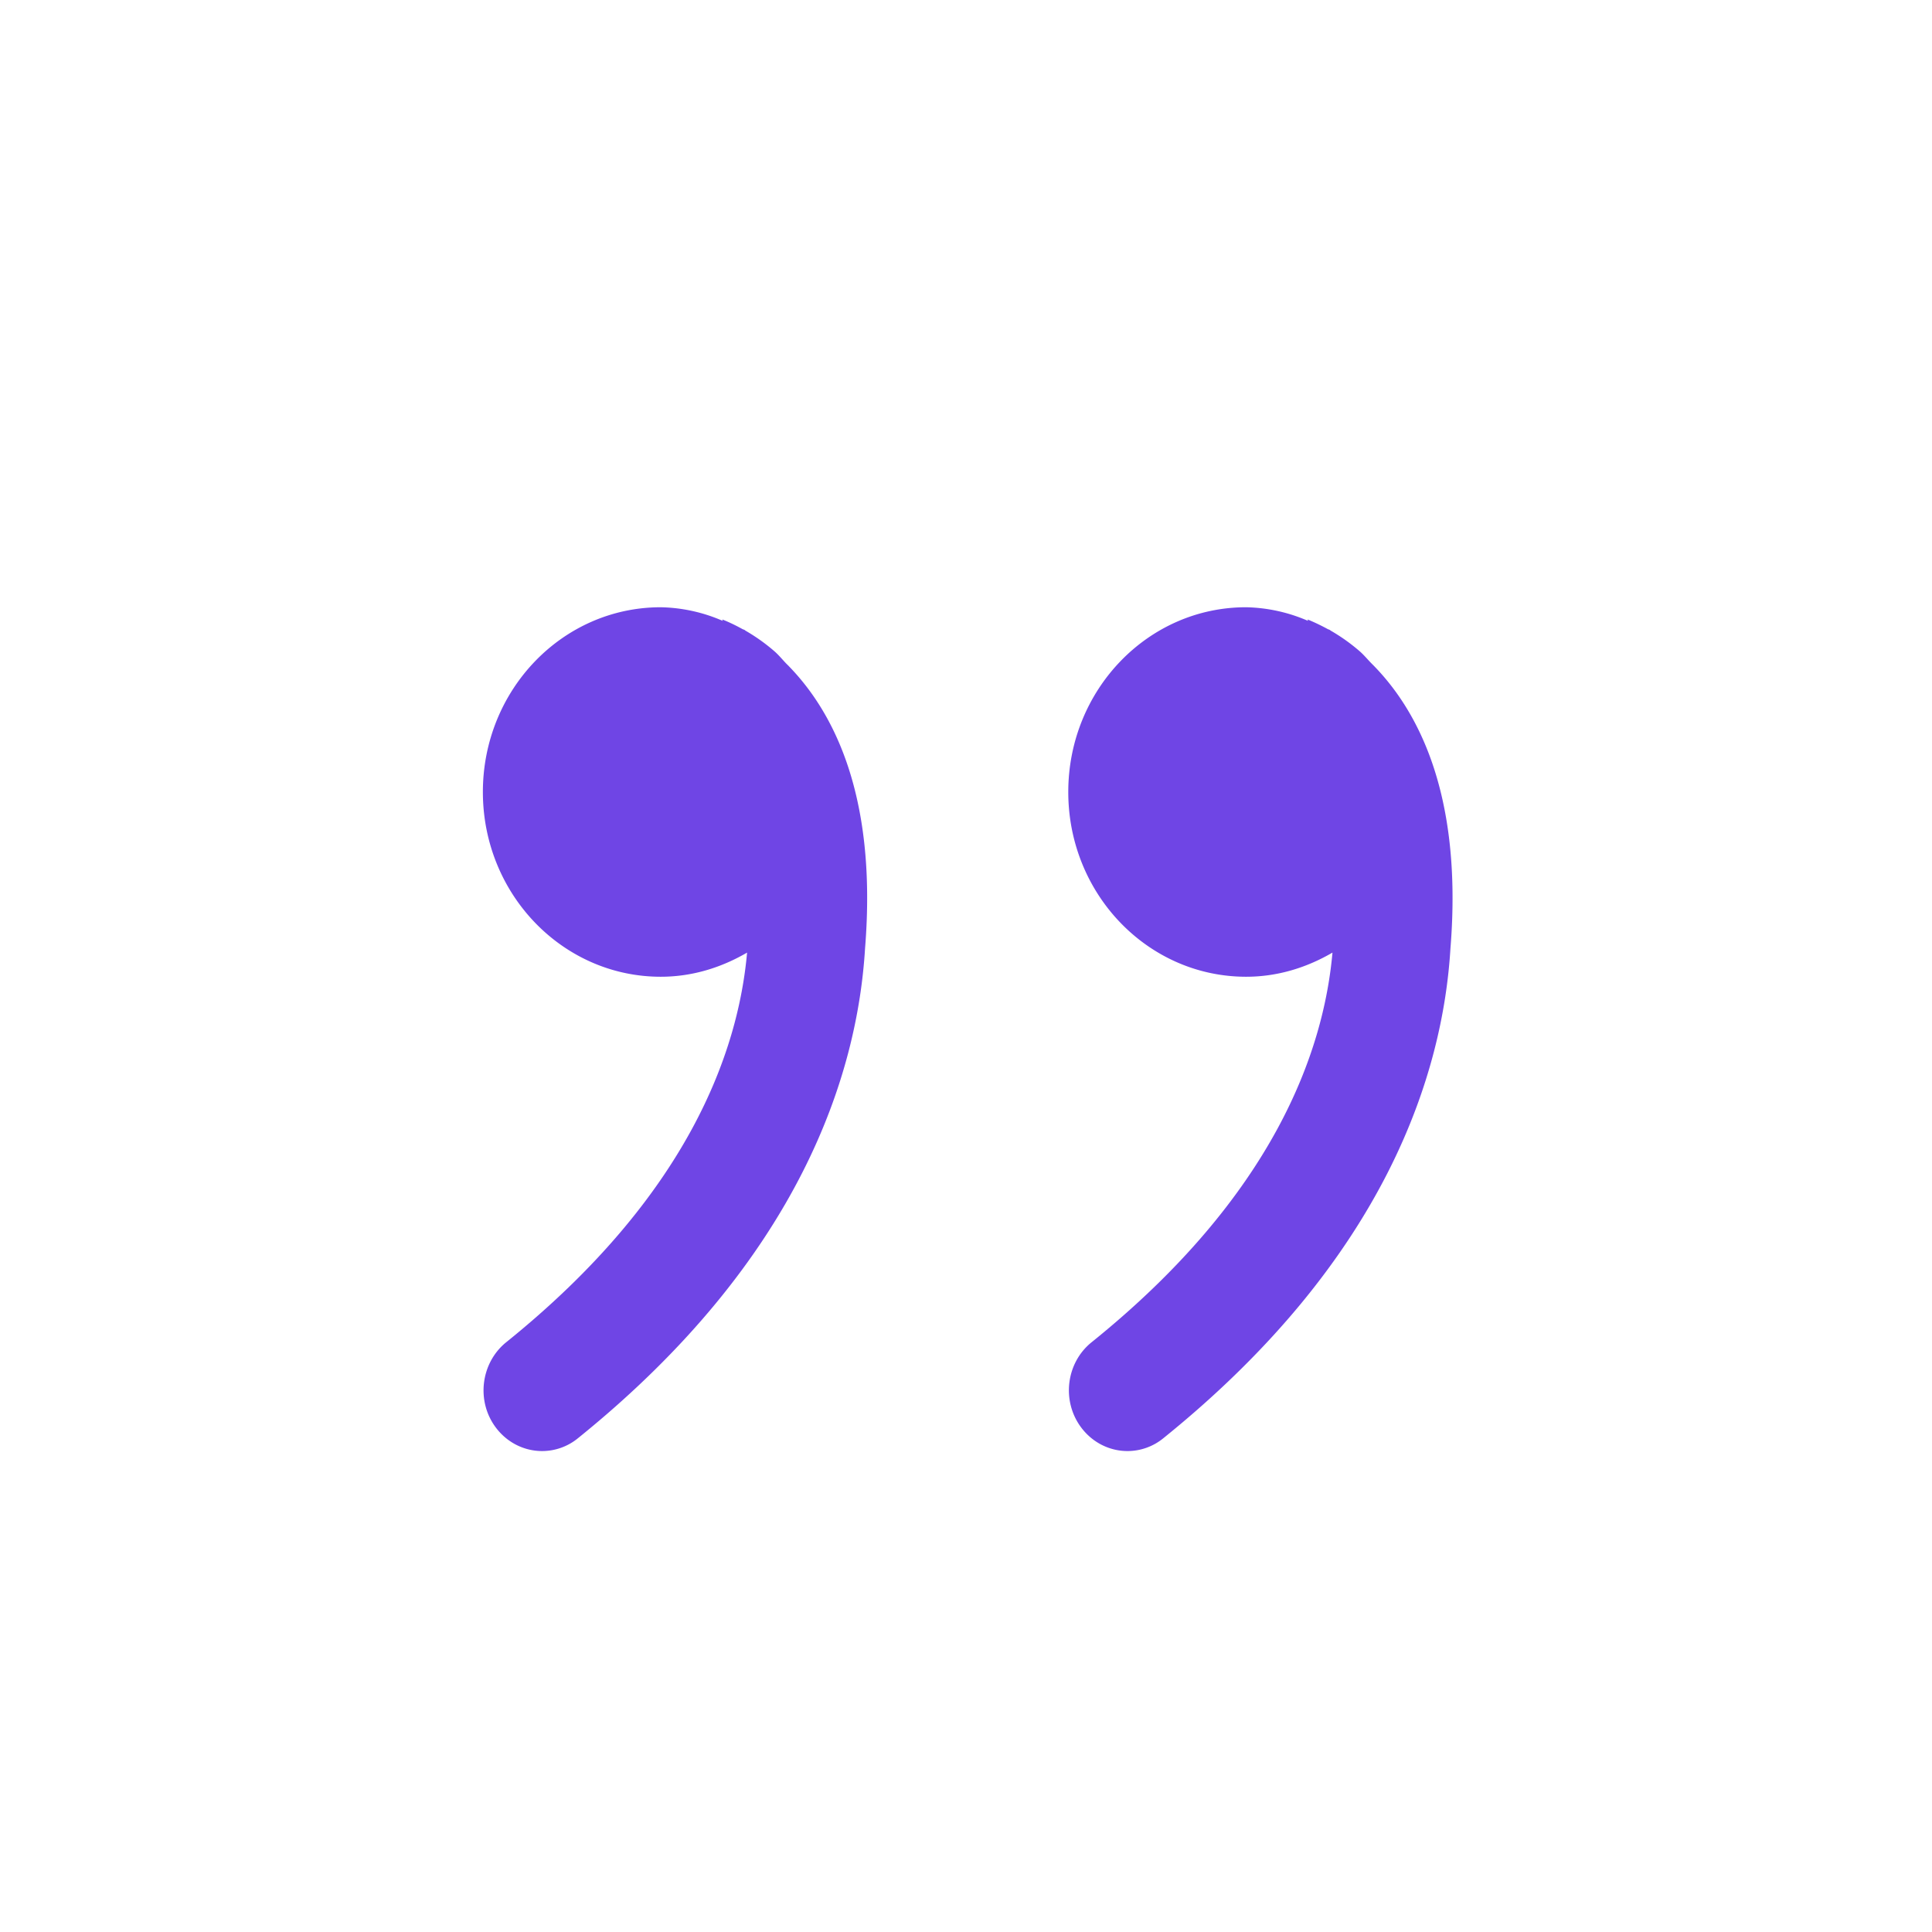
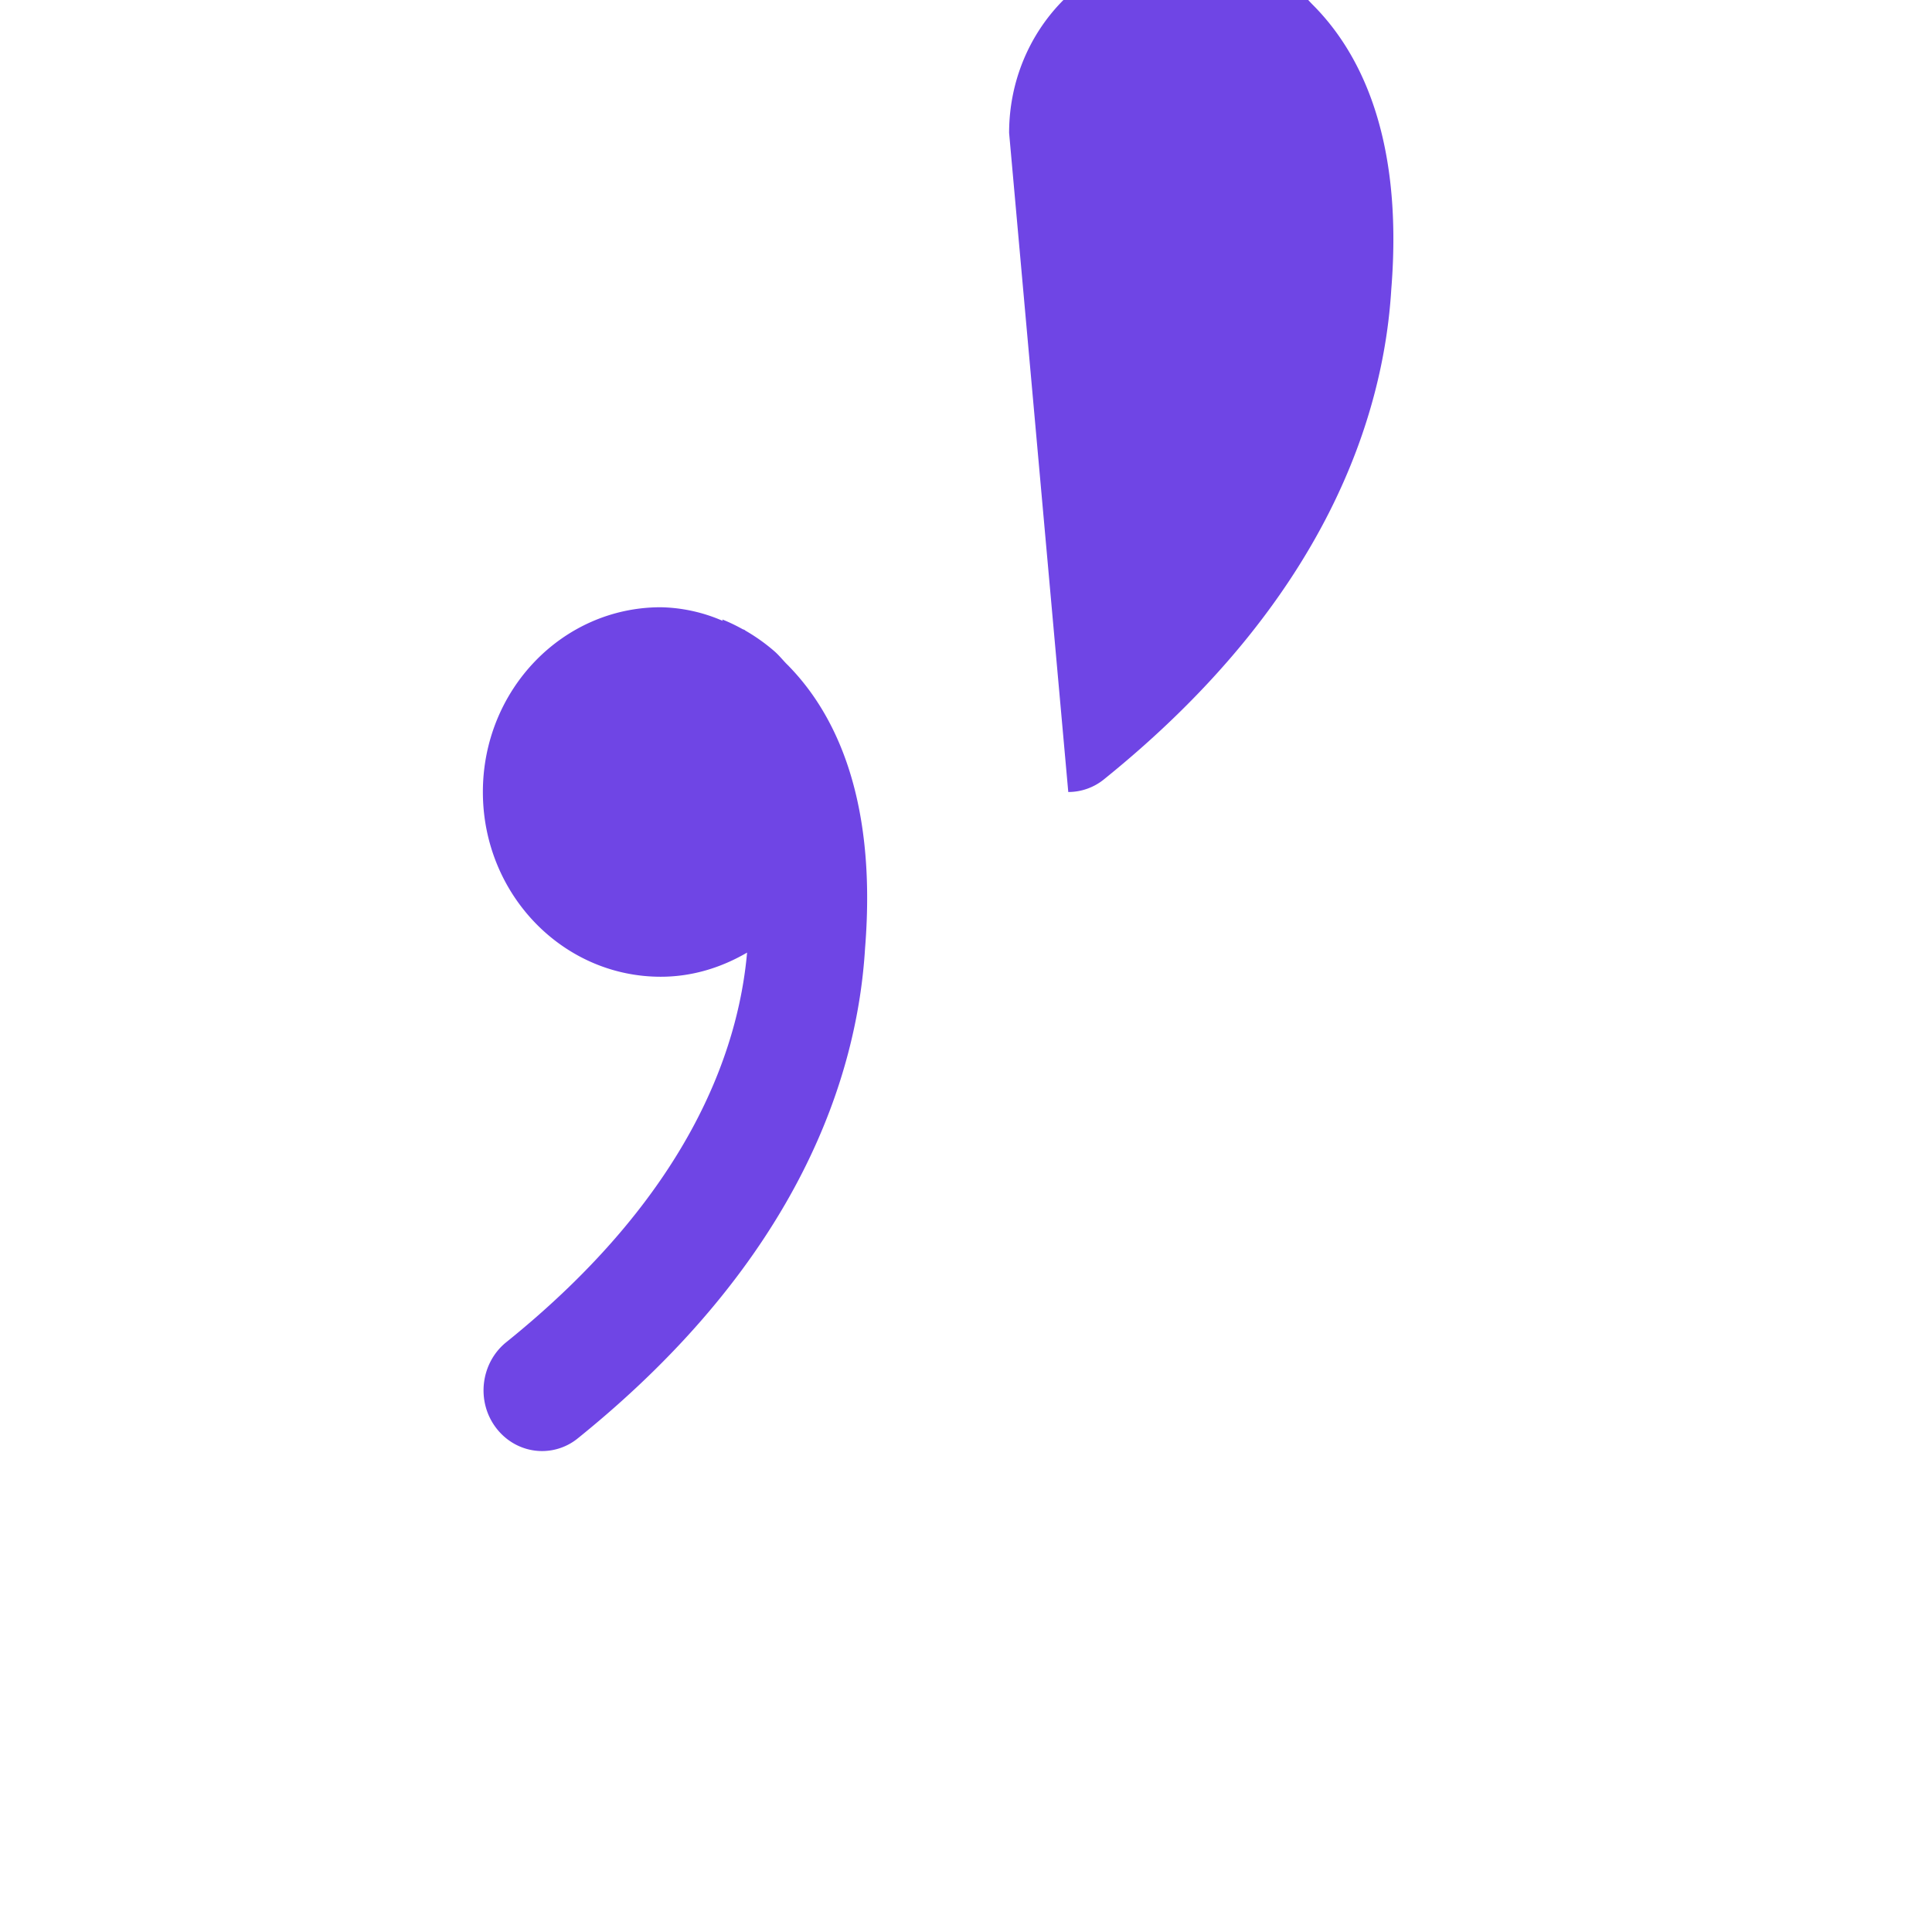
<svg xmlns="http://www.w3.org/2000/svg" width="32" height="32" viewBox="0 0 32 32" id="quotations">
-   <path fill="#6f45e5" d="M7.998 13.118c0 1.69 1.32 3.06 2.946 3.06.522 0 1.004-.152 1.43-.4-.146 1.636-.97 4.022-3.99 6.454-.422.342-.5.974-.172 1.412.192.256.478.39.766.39a.937.937 0 0 0 .594-.212c3.706-2.99 4.632-6.062 4.756-8.114.212-2.624-.584-4.004-1.312-4.724-.066-.07-.128-.146-.202-.208a3.07 3.07 0 0 0-.466-.33c-.006-.004-.01-.01-.016-.012-.01-.006-.02-.008-.03-.012-.198-.11-.34-.162-.34-.162l.01.024a2.686 2.686 0 0 0-1.028-.226c-1.628 0-2.946 1.37-2.946 3.06zm9.696 0c0 1.69 1.318 3.06 2.946 3.06.522 0 1.004-.152 1.43-.4-.146 1.636-.97 4.022-3.99 6.454-.424.342-.5.974-.172 1.412.192.256.478.39.766.39a.937.937 0 0 0 .594-.212c3.706-2.99 4.632-6.062 4.756-8.114.212-2.624-.586-4.004-1.312-4.724-.068-.07-.13-.146-.204-.208a3.07 3.07 0 0 0-.466-.33l-.016-.012c-.01-.006-.02-.008-.03-.012-.198-.108-.34-.162-.34-.162l.01.024a2.695 2.695 0 0 0-1.028-.226c-1.626 0-2.944 1.37-2.944 3.06z" />
+   <path fill="#6f45e5" d="M7.998 13.118c0 1.69 1.32 3.06 2.946 3.06.522 0 1.004-.152 1.43-.4-.146 1.636-.97 4.022-3.99 6.454-.422.342-.5.974-.172 1.412.192.256.478.39.766.39a.937.937 0 0 0 .594-.212c3.706-2.99 4.632-6.062 4.756-8.114.212-2.624-.584-4.004-1.312-4.724-.066-.07-.128-.146-.202-.208a3.07 3.07 0 0 0-.466-.33c-.006-.004-.01-.01-.016-.012-.01-.006-.02-.008-.03-.012-.198-.11-.34-.162-.34-.162l.01.024a2.686 2.686 0 0 0-1.028-.226c-1.628 0-2.946 1.37-2.946 3.06zm9.696 0a.937.937 0 0 0 .594-.212c3.706-2.99 4.632-6.062 4.756-8.114.212-2.624-.586-4.004-1.312-4.724-.068-.07-.13-.146-.204-.208a3.07 3.07 0 0 0-.466-.33l-.016-.012c-.01-.006-.02-.008-.03-.012-.198-.108-.34-.162-.34-.162l.01.024a2.695 2.695 0 0 0-1.028-.226c-1.626 0-2.944 1.37-2.944 3.06z" />
</svg>